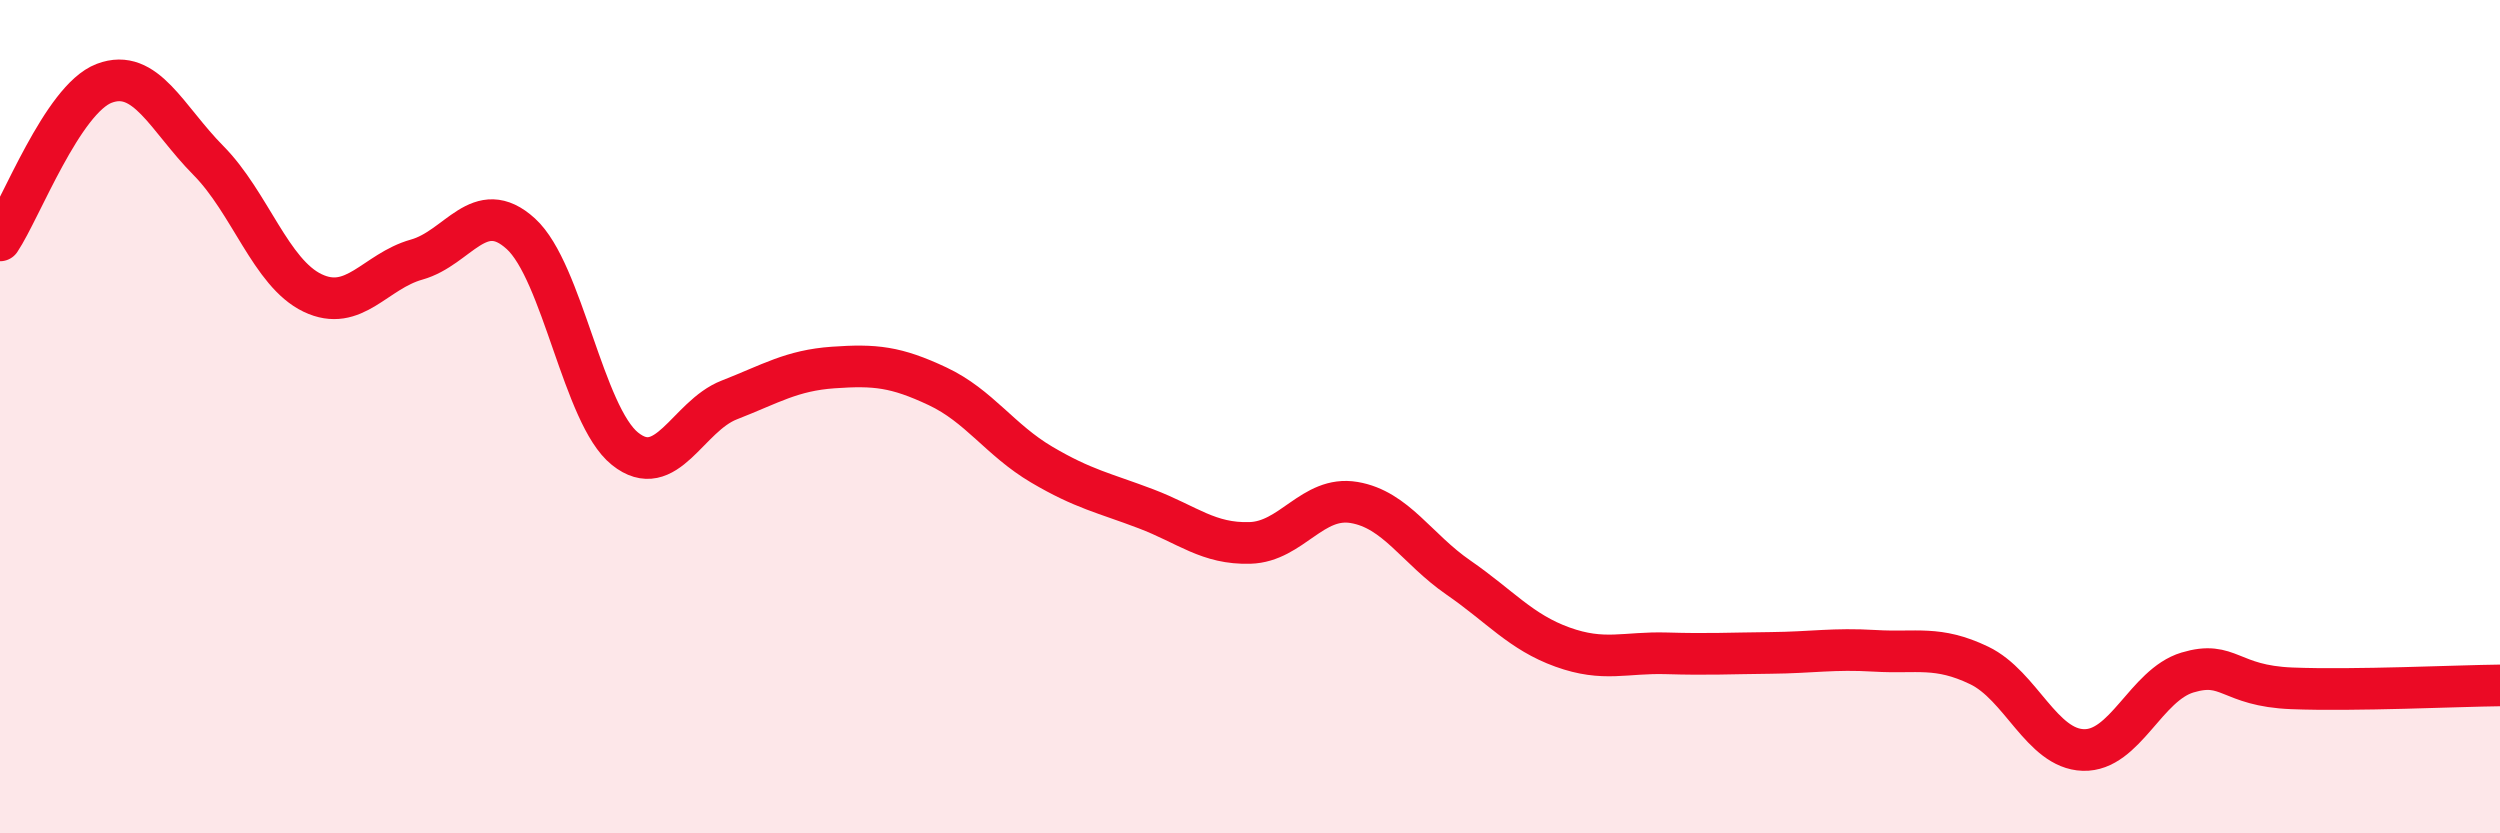
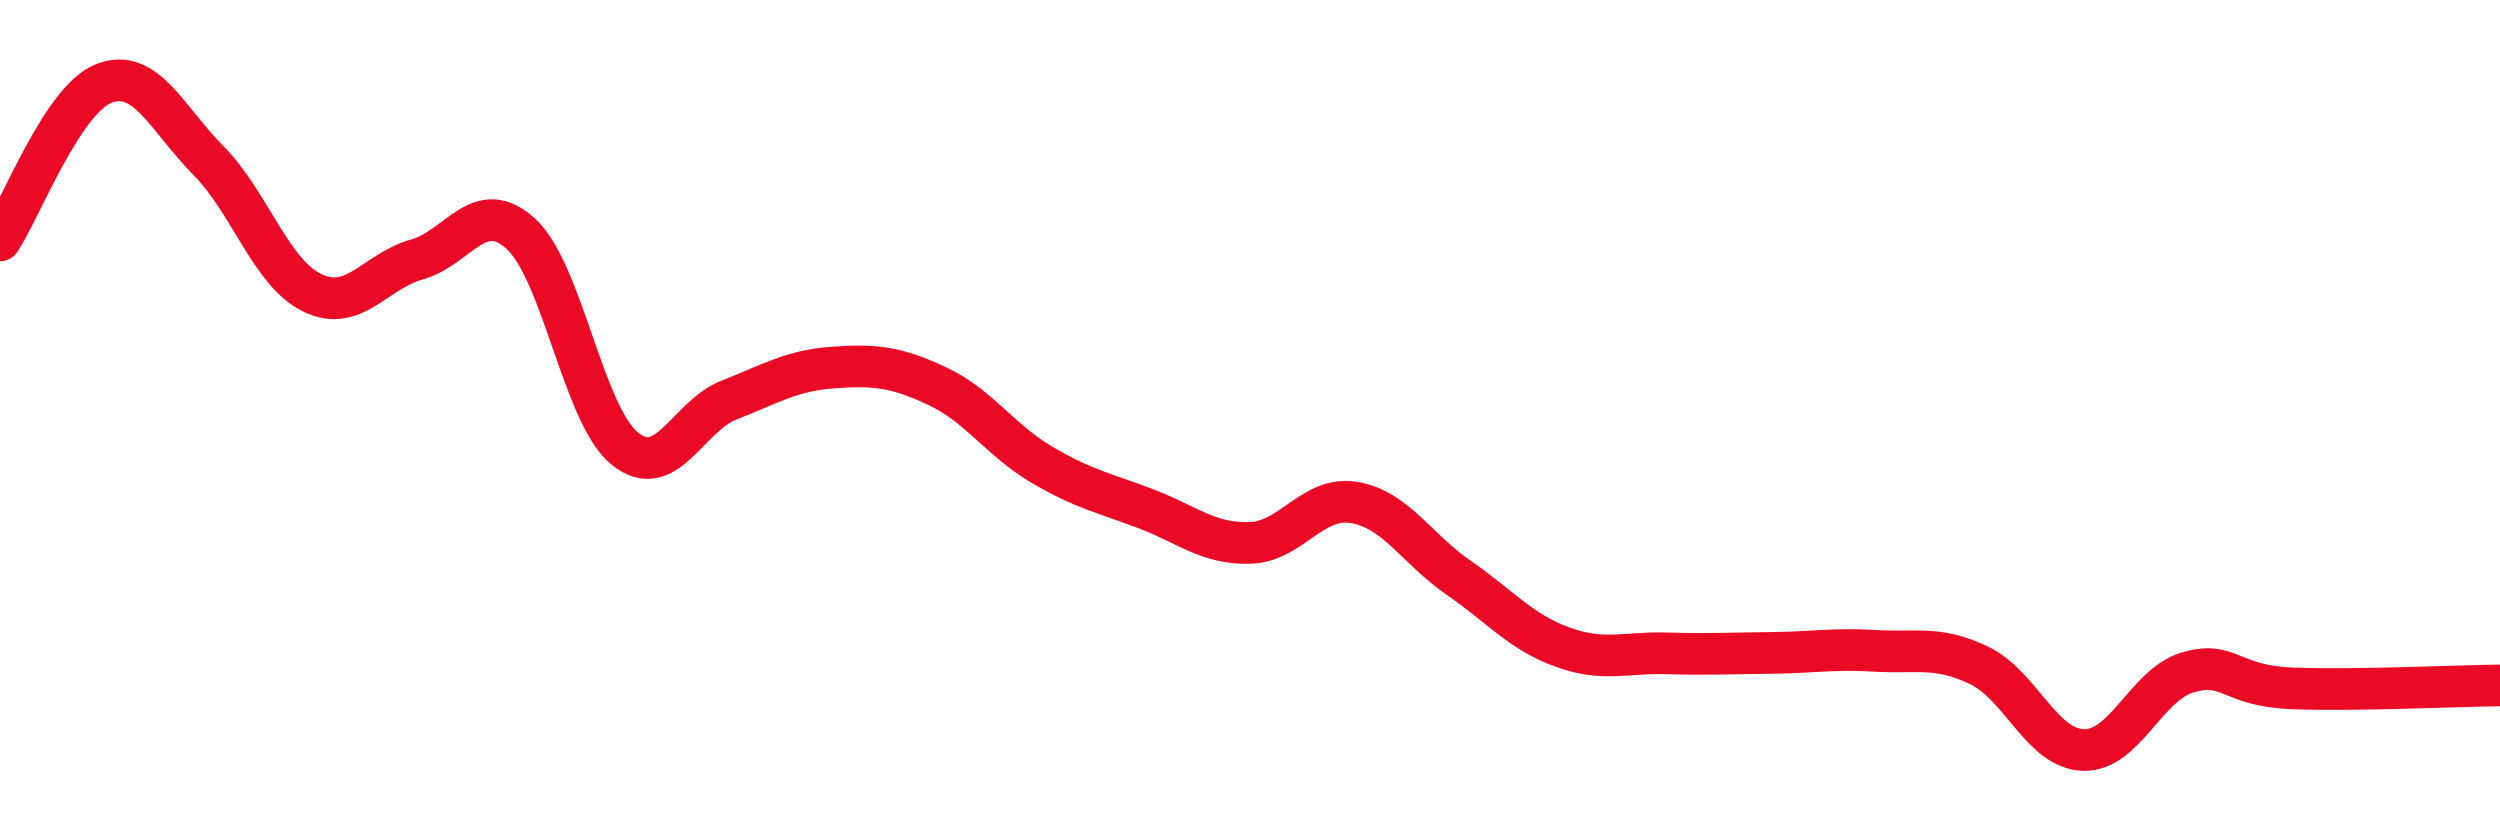
<svg xmlns="http://www.w3.org/2000/svg" width="60" height="20" viewBox="0 0 60 20">
-   <path d="M 0,5.77 C 0.5,5.02 1.5,2.38 2.5,2 C 3.5,1.62 4,2.84 5,3.85 C 6,4.86 6.5,6.55 7.5,7.03 C 8.5,7.51 9,6.51 10,6.23 C 11,5.95 11.5,4.7 12.5,5.61 C 13.5,6.52 14,9.97 15,10.77 C 16,11.57 16.5,9.99 17.5,9.6 C 18.5,9.21 19,8.89 20,8.82 C 21,8.75 21.5,8.8 22.5,9.27 C 23.5,9.74 24,10.56 25,11.15 C 26,11.74 26.5,11.83 27.5,12.21 C 28.5,12.59 29,13.06 30,13.03 C 31,13 31.5,11.89 32.5,12.06 C 33.5,12.23 34,13.17 35,13.86 C 36,14.55 36.5,15.17 37.5,15.53 C 38.5,15.89 39,15.65 40,15.68 C 41,15.71 41.5,15.68 42.5,15.67 C 43.5,15.66 44,15.56 45,15.62 C 46,15.68 46.5,15.49 47.5,15.97 C 48.5,16.45 49,17.97 50,18 C 51,18.03 51.5,16.44 52.5,16.14 C 53.5,15.84 53.5,16.46 55,16.52 C 56.5,16.58 59,16.46 60,16.45L60 20L0 20Z" fill="#EB0A25" opacity="0.1" stroke-linecap="round" stroke-linejoin="round" />
  <path d="M 0,5.77 C 0.5,5.02 1.5,2.38 2.5,2 C 3.5,1.62 4,2.84 5,3.85 C 6,4.86 6.5,6.55 7.5,7.03 C 8.5,7.51 9,6.51 10,6.23 C 11,5.95 11.5,4.7 12.5,5.61 C 13.5,6.52 14,9.97 15,10.77 C 16,11.57 16.5,9.99 17.5,9.6 C 18.5,9.21 19,8.89 20,8.82 C 21,8.75 21.5,8.8 22.5,9.27 C 23.5,9.74 24,10.56 25,11.15 C 26,11.74 26.5,11.83 27.5,12.21 C 28.5,12.59 29,13.06 30,13.03 C 31,13 31.5,11.89 32.5,12.06 C 33.5,12.23 34,13.17 35,13.86 C 36,14.55 36.5,15.17 37.5,15.53 C 38.5,15.89 39,15.65 40,15.68 C 41,15.71 41.5,15.68 42.5,15.67 C 43.5,15.66 44,15.56 45,15.62 C 46,15.68 46.5,15.49 47.5,15.97 C 48.5,16.45 49,17.97 50,18 C 51,18.03 51.5,16.44 52.5,16.14 C 53.5,15.84 53.5,16.46 55,16.52 C 56.5,16.58 59,16.46 60,16.45" stroke="#EB0A25" stroke-width="1" fill="none" stroke-linecap="round" stroke-linejoin="round" />
</svg>